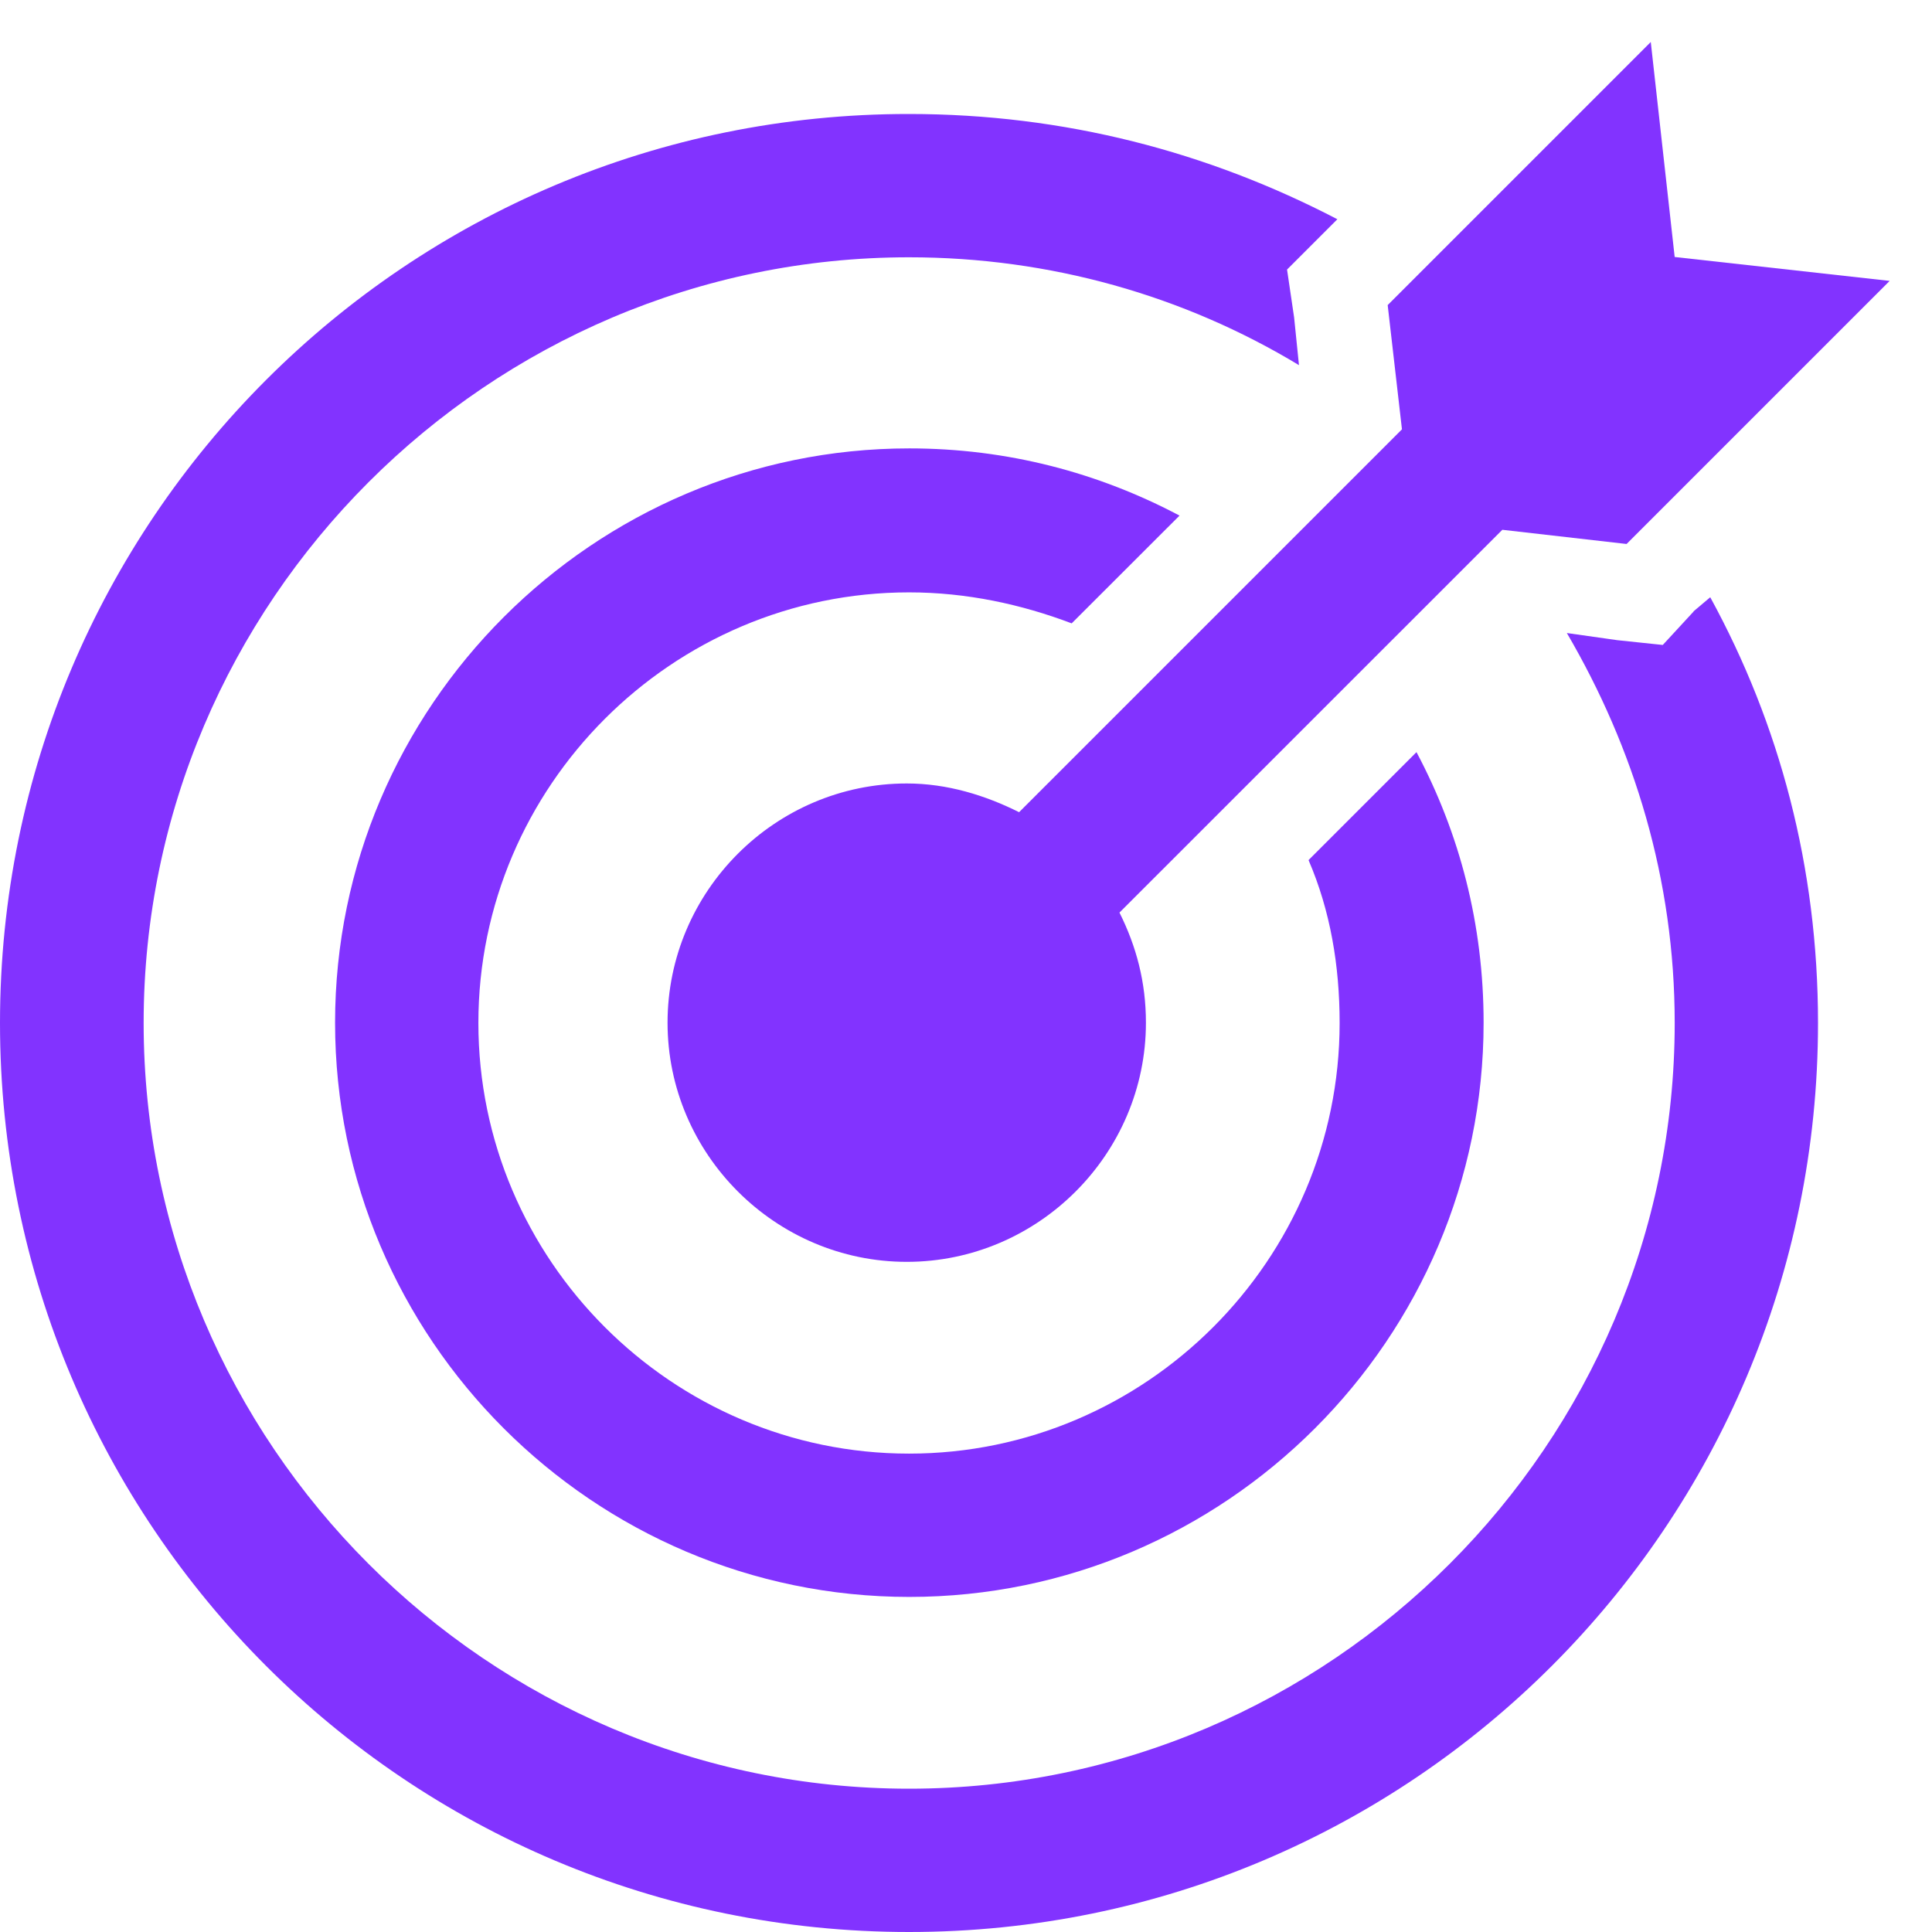
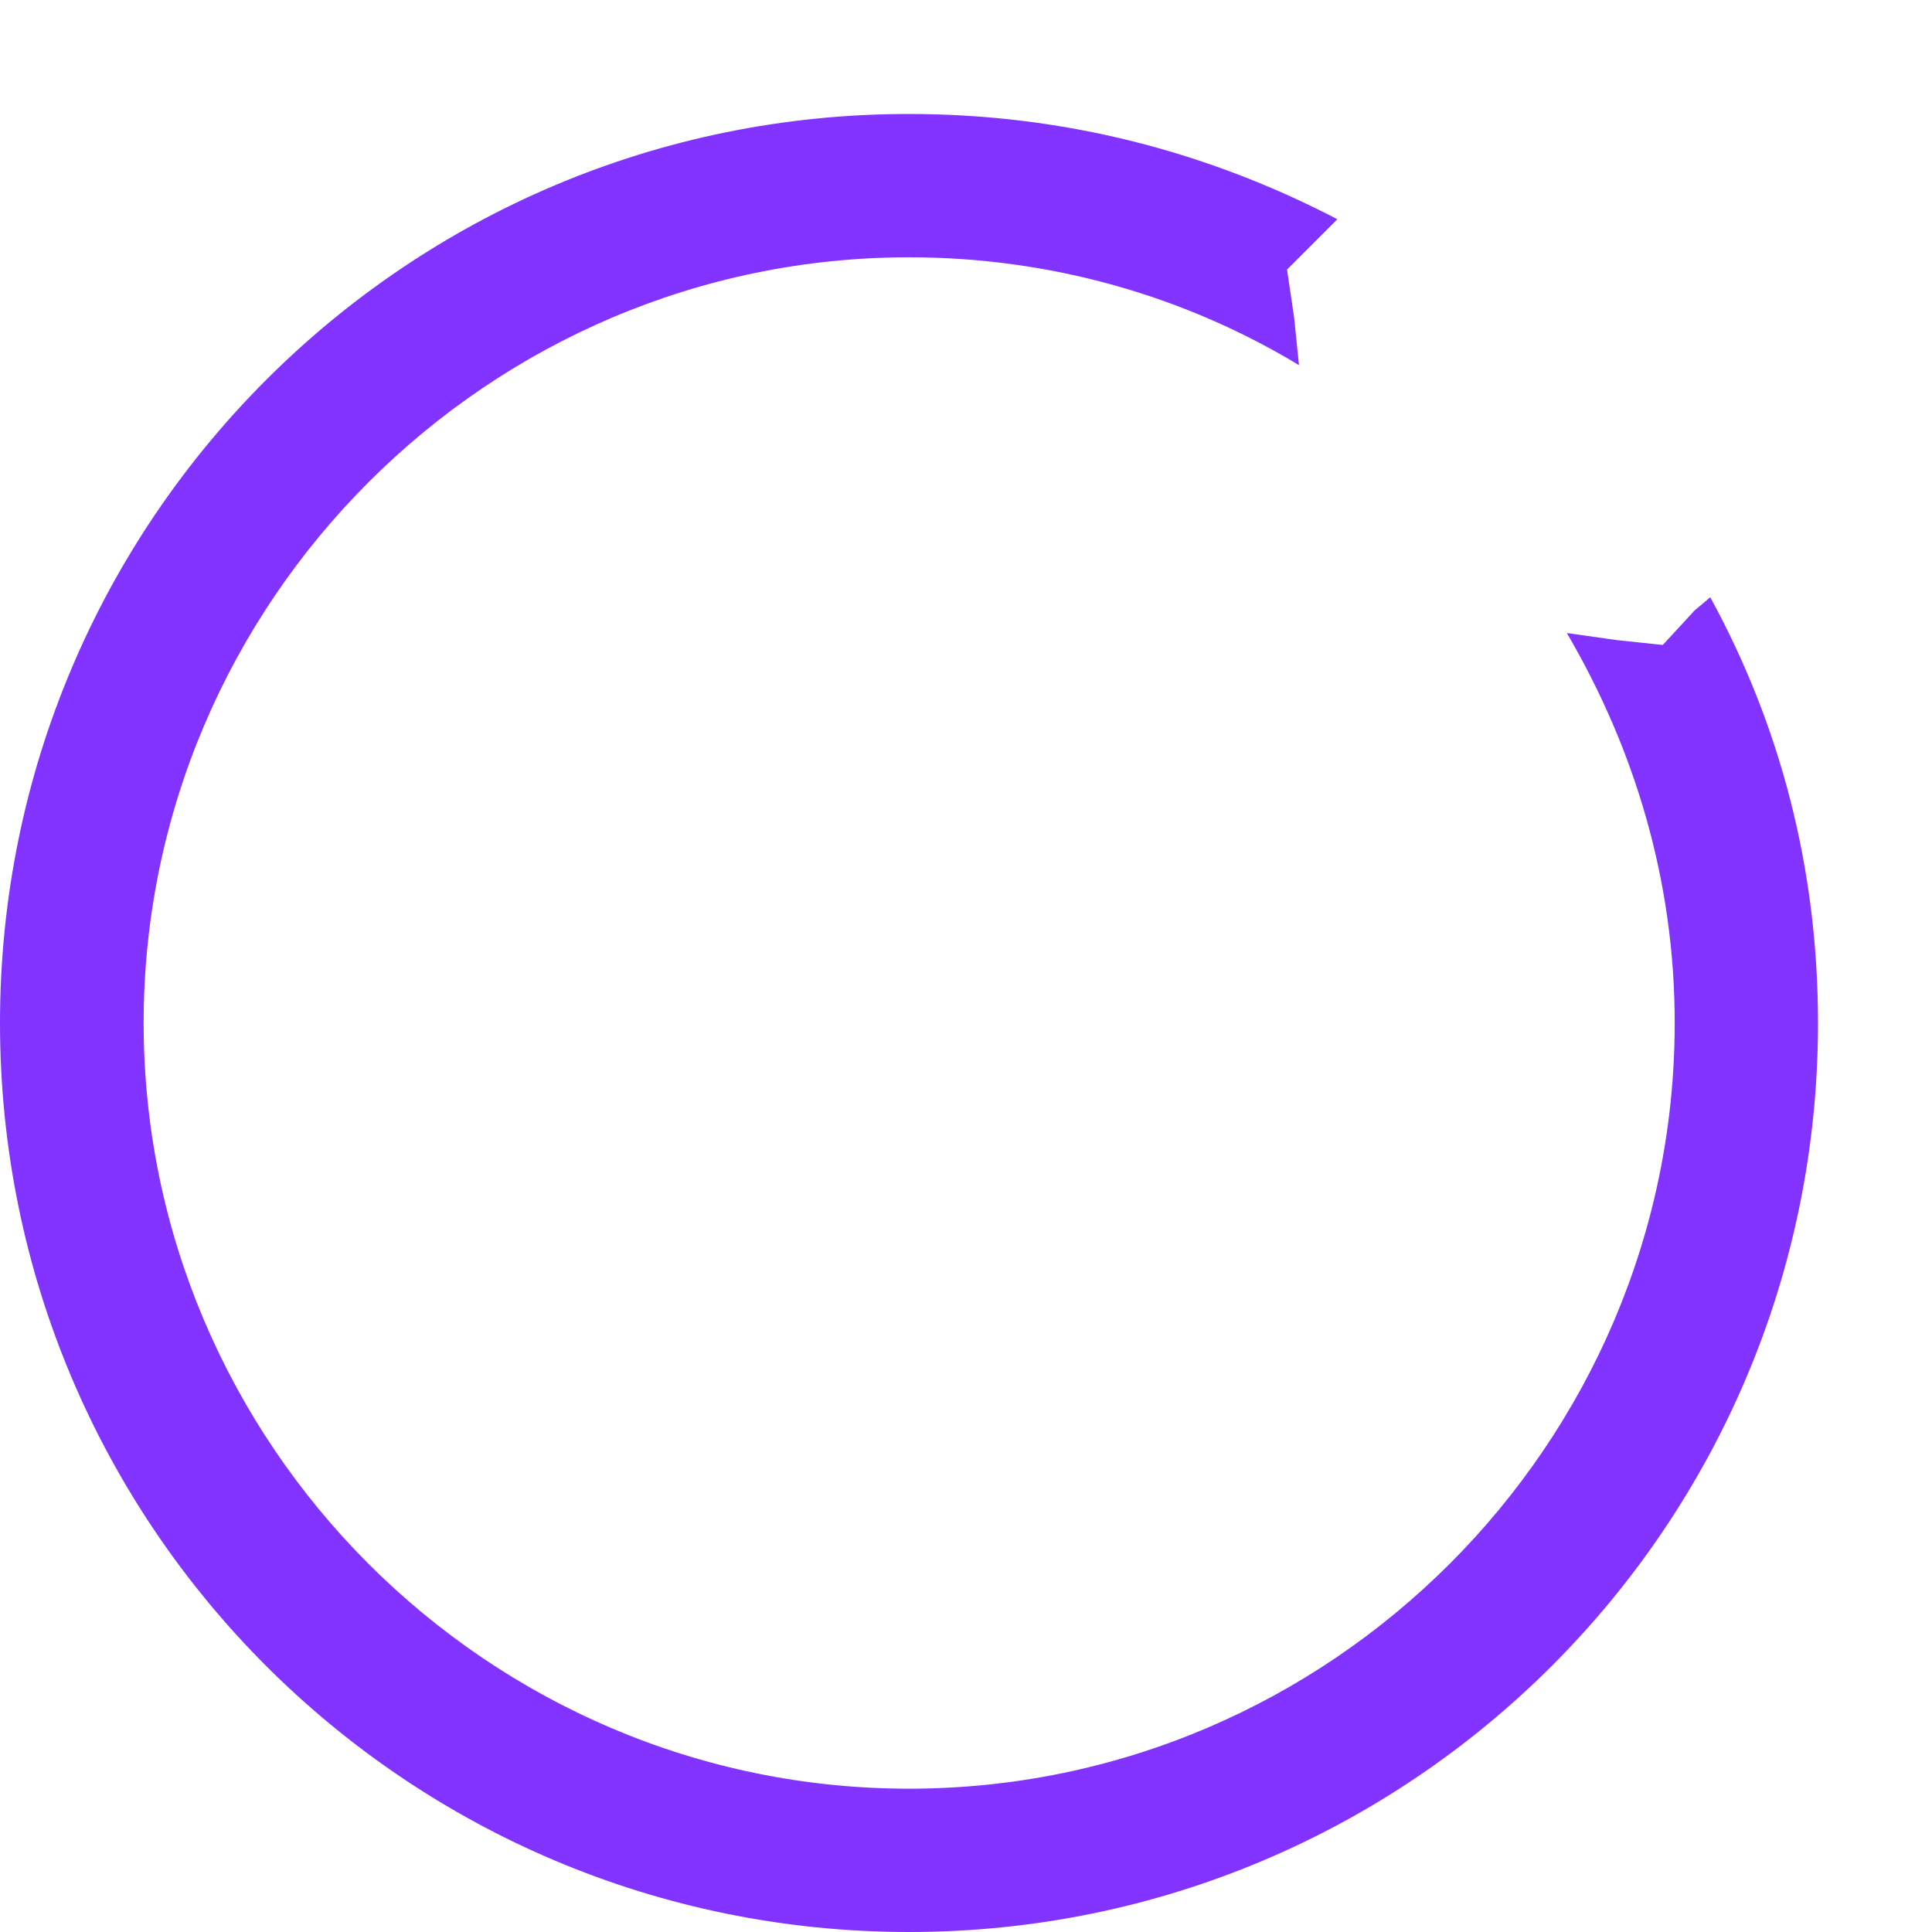
<svg xmlns="http://www.w3.org/2000/svg" width="23" height="23" viewBox="0 0 23 23" fill="none">
  <g clip-path="url(#clip0_24_123)">
-     <path d="M19.937 3.063L19.652 0.5L16.52 3.632L16.69 5.111L12.132 9.669C11.732 9.469 11.279 9.327 10.795 9.327C9.227 9.327 7.947 10.611 7.947 12.175C7.947 13.739 9.231 15.022 10.795 15.022C12.359 15.022 13.642 13.739 13.642 12.175C13.642 11.69 13.527 11.264 13.327 10.864L17.885 6.307L19.364 6.476L22.496 3.344L19.933 3.059L19.937 3.063Z" fill="#8233FF" />
    <path d="M20.163 7.279L19.795 7.678L19.253 7.621L18.653 7.536C19.453 8.904 19.937 10.468 19.937 12.178C19.937 17.19 15.836 21.294 10.822 21.294C5.807 21.294 1.71 17.19 1.71 12.178C1.71 7.167 5.81 3.063 10.822 3.063C12.501 3.063 14.096 3.52 15.464 4.347L15.406 3.778L15.322 3.209L15.721 2.81L15.921 2.61C14.384 1.81 12.674 1.357 10.822 1.357C4.842 1.353 0 6.195 0 12.178C0 18.162 4.842 23 10.822 23C16.801 23 21.643 18.158 21.643 12.178C21.643 10.326 21.186 8.62 20.36 7.11L20.16 7.279H20.163Z" fill="#8233FF" />
-     <path d="M15.579 10.242C15.837 10.841 15.948 11.495 15.948 12.178C15.948 14.999 13.642 17.305 10.822 17.305C8.001 17.305 5.695 14.999 5.695 12.178C5.695 9.358 8.001 7.052 10.822 7.052C11.506 7.052 12.159 7.194 12.758 7.421L14.042 6.138C13.074 5.626 11.99 5.338 10.825 5.338C7.067 5.338 3.989 8.412 3.989 12.175C3.989 15.937 7.063 19.011 10.825 19.011C14.588 19.011 17.662 15.937 17.662 12.175C17.662 11.006 17.378 9.923 16.863 8.954L15.579 10.238V10.242Z" fill="#8233FF" />
  </g>
  <defs>
    <clipPath id="clip0_24_123">
      <rect width="22.5" height="22.5" fill="white" transform="translate(0 0.5)" />
    </clipPath>
  </defs>
</svg>